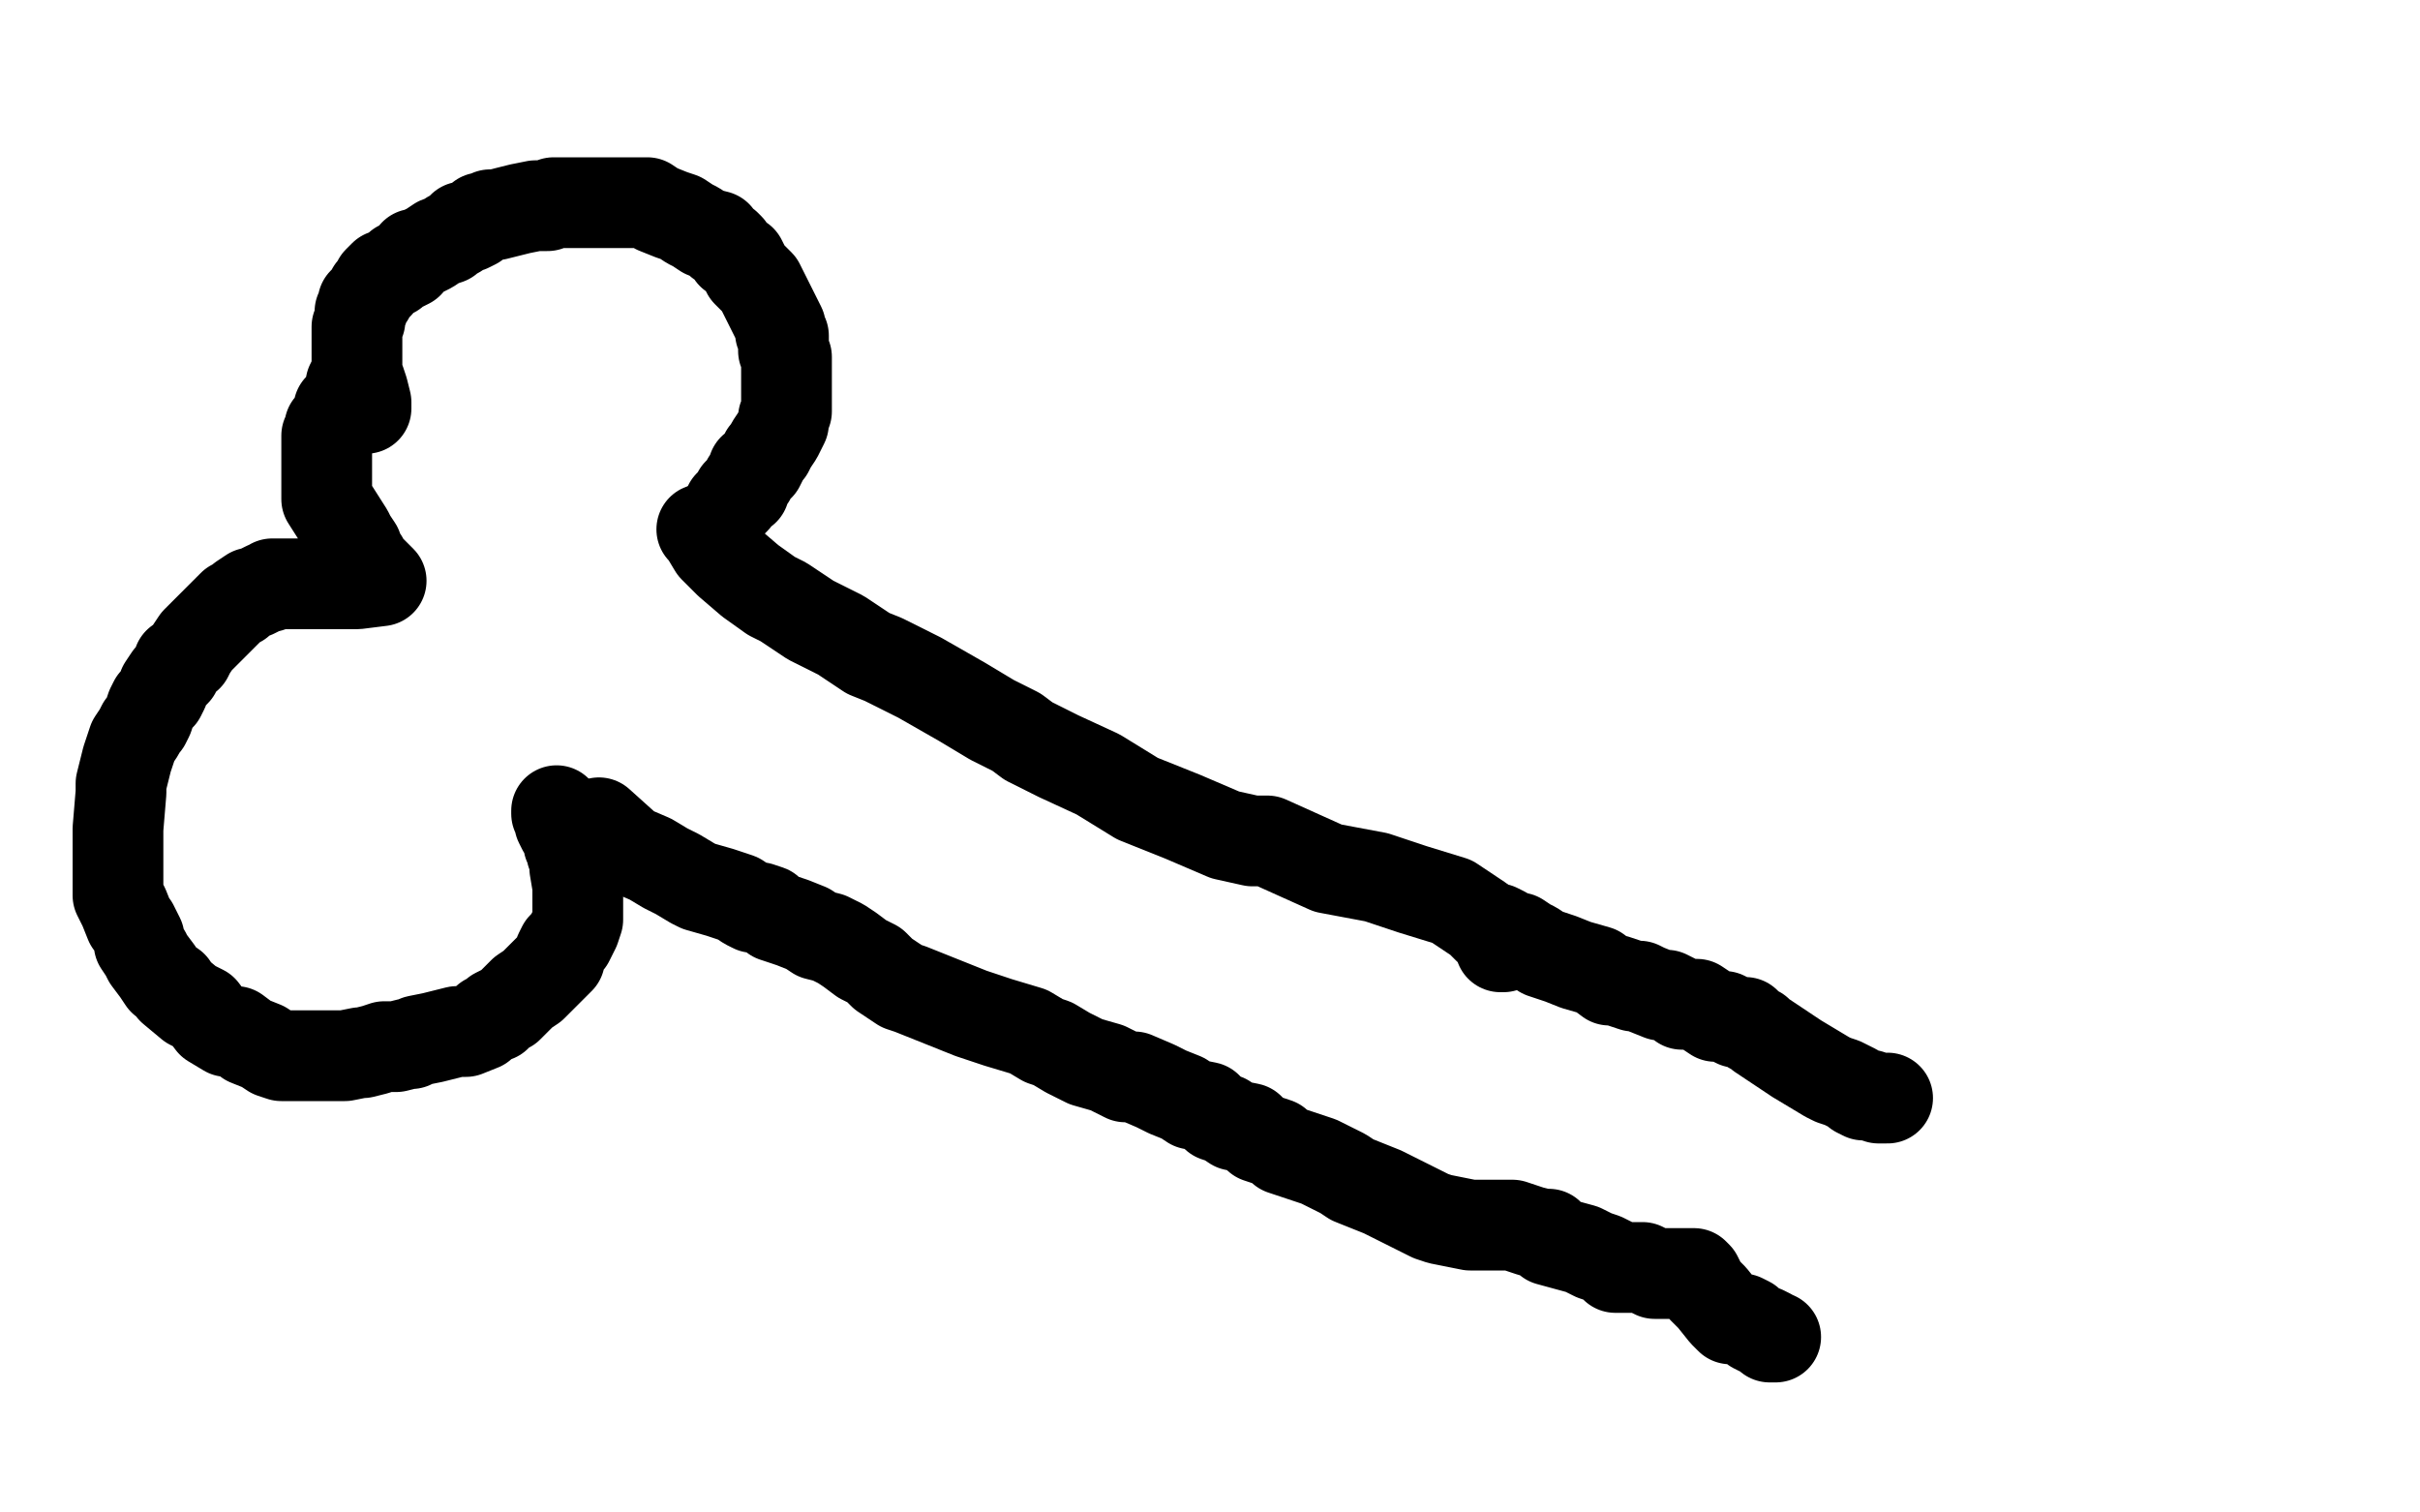
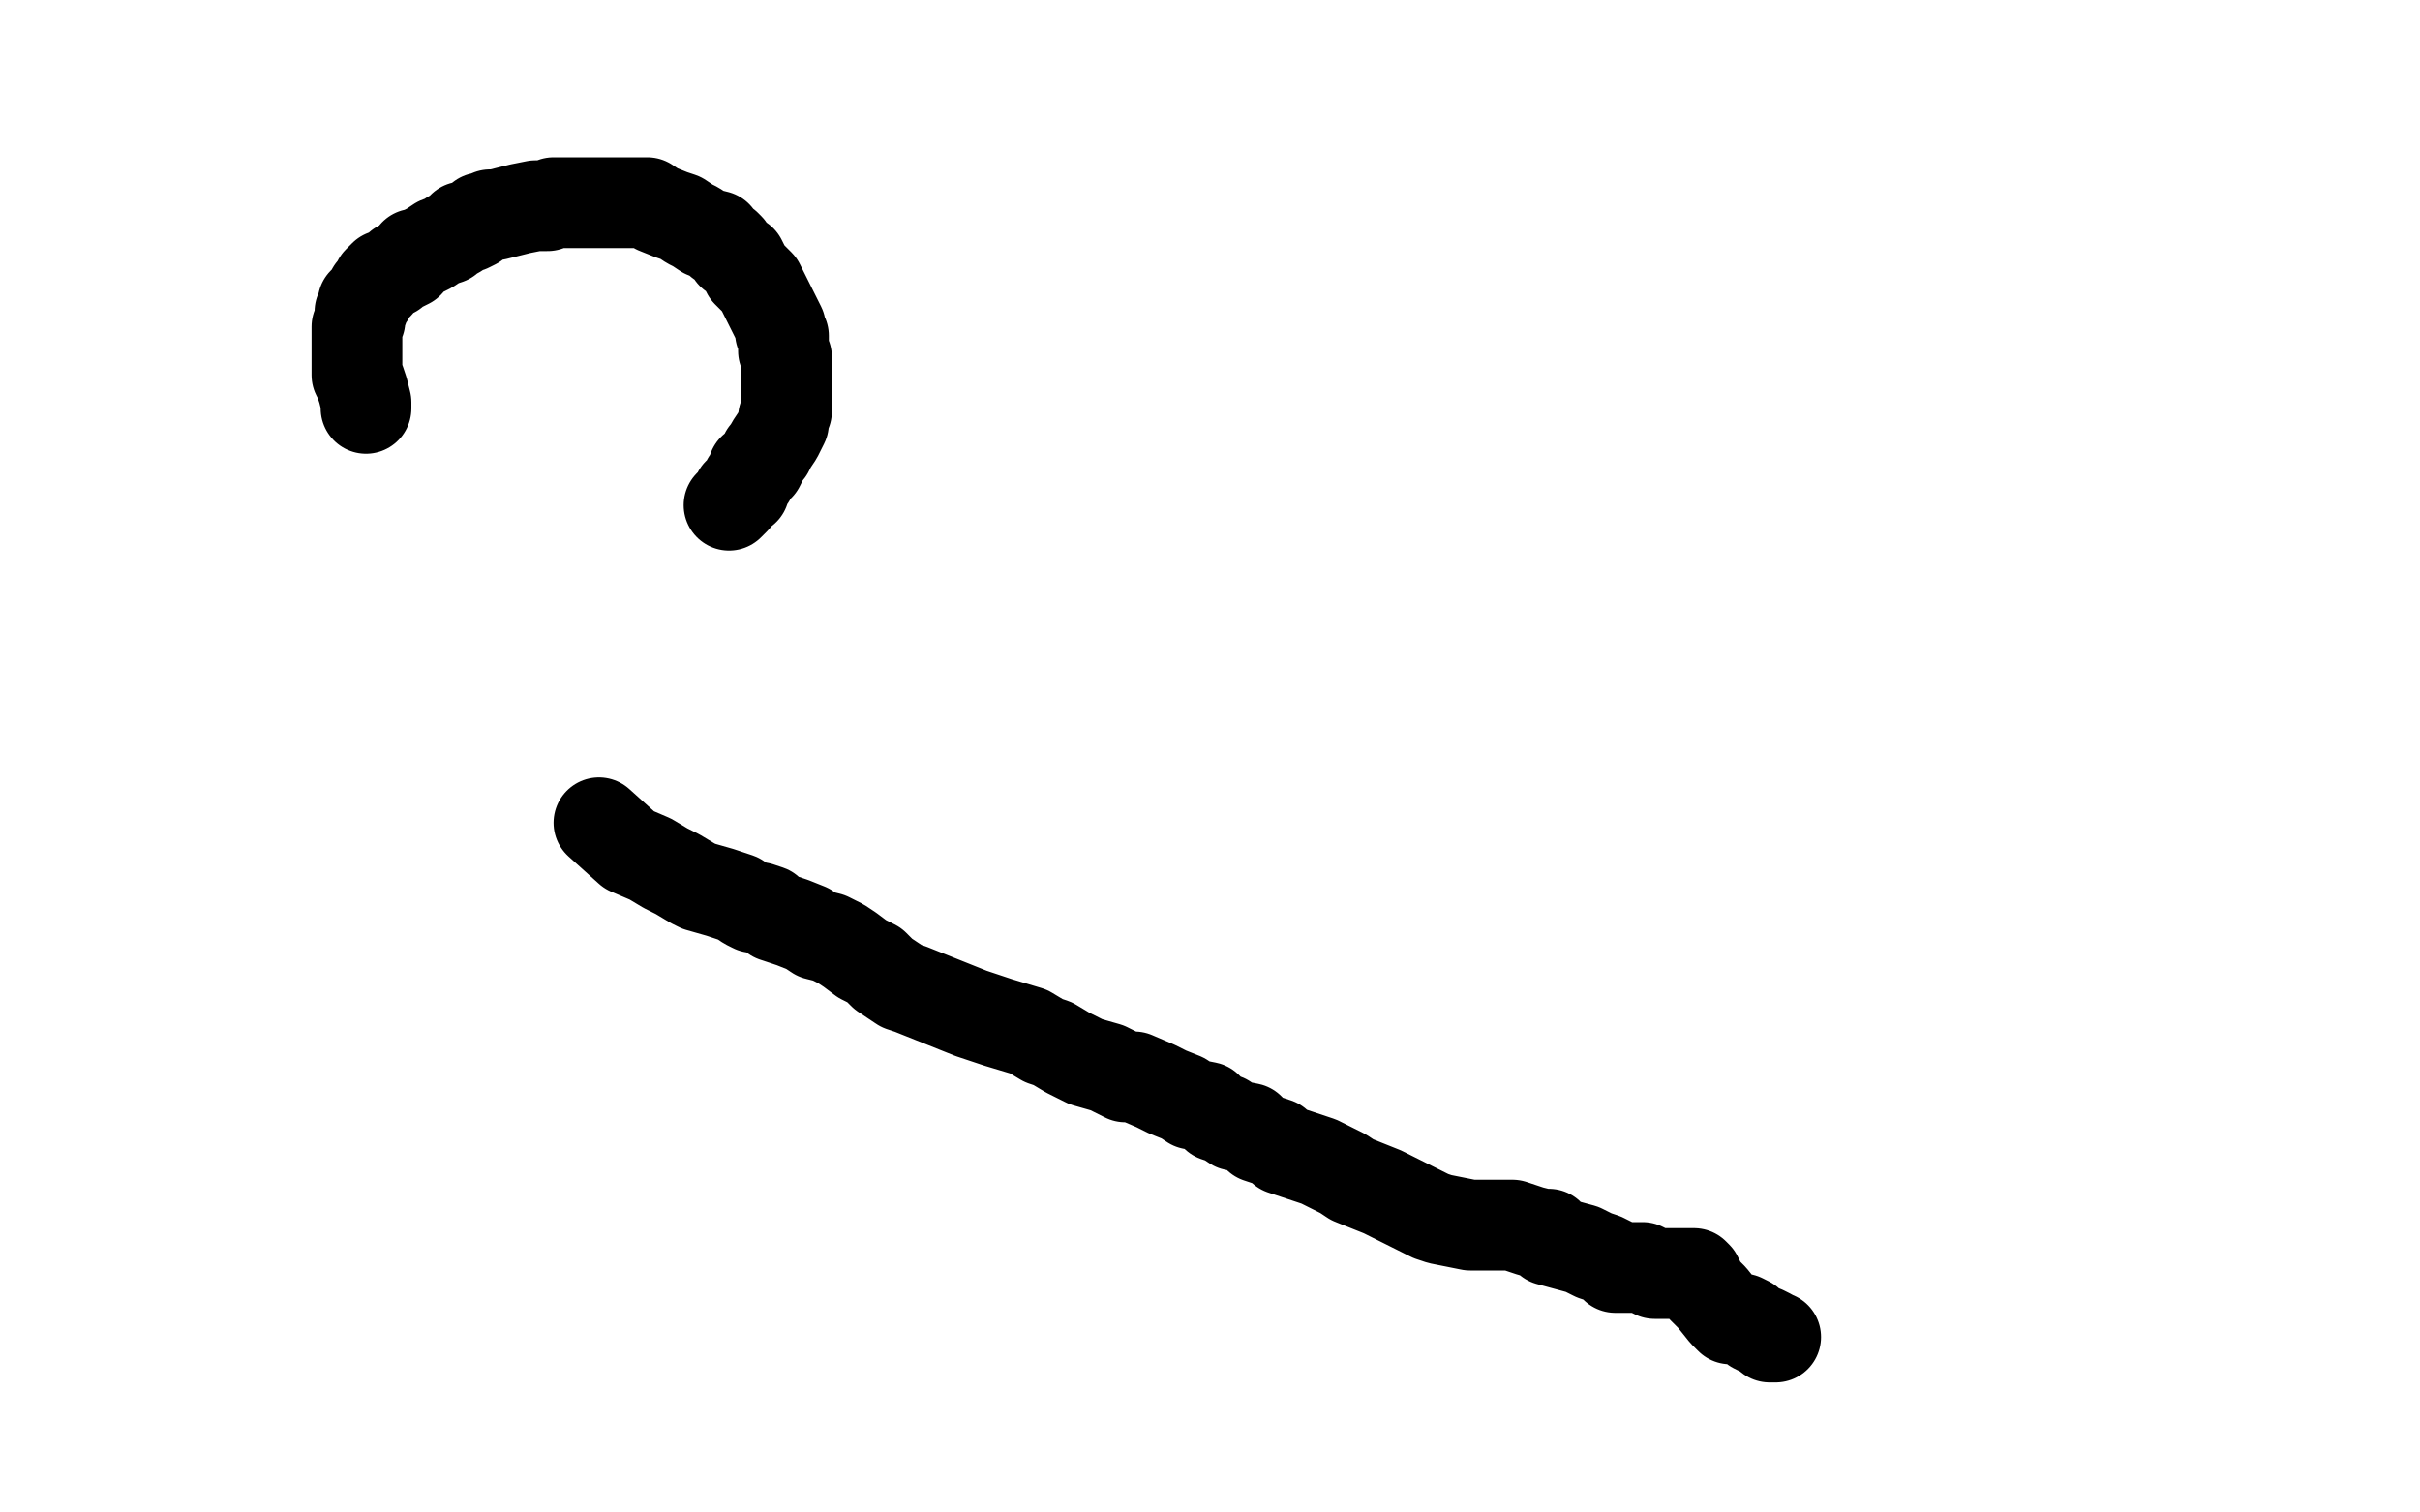
<svg xmlns="http://www.w3.org/2000/svg" width="800" height="500" version="1.1" style="stroke-antialiasing: false">
  <desc>This SVG has been created on https://colorillo.com/</desc>
-   <rect x="0" y="0" width="800" height="500" style="fill: rgb(255,255,255); stroke-width:0" />
  <polyline points="121,135 121,133 121,133 120,129 120,129 119,126 119,126 118,124 118,124 118,120 118,120 118,114 118,114 118,112 118,112 118,110 118,108 119,106 119,103 120,102 120,100 122,98 123,96 125,94 125,93 127,91 128,91 130,90 132,88 133,88 135,87 137,84 138,84 140,83 142,82 145,80 148,79 149,78 151,77 153,75 155,75 157,74 159,72 160,72 162,71 164,71 168,70 172,69 177,68 181,68 183,67 186,67 189,67 193,67 196,67 200,67 203,67 206,67 210,67 214,67 217,69 222,71 225,72 228,74 230,75 233,77 237,78 238,80 240,81 241,82 242,84 245,86 246,88 247,90 248,91 251,94 252,96 253,98 254,100 255,102 256,104 257,106 258,108 258,110 259,111 259,114 259,116 260,118 260,119 260,122 260,123 260,127 260,129 260,132 260,133 260,134 260,136 259,138 259,140 258,142 257,144 255,147 254,149 253,150 252,152 251,154 249,155 249,156 248,158 247,159 246,161 246,162 244,163 243,165 242,166 241,167" style="fill: none; stroke: #000000; stroke-width: 30; stroke-linejoin: round; stroke-linecap: round; stroke-antialiasing: false; stroke-antialias: 0; opacity: 1.0" />
-   <polyline points="116,127 115,132 115,132 112,135 112,135 112,137 112,137 110,141 110,141 109,141 109,141 109,142 109,142 108,144 108,144 108,145 108,145 108,146 108,146 108,147 108,147 108,149 108,149 108,150 108,150 108,154 108,155 108,156 108,157 108,160 108,161 108,163 108,164 108,165 115,176 116,178 118,181 118,182 118,184 119,184 120,185 120,187 122,188 124,190 125,191 126,192 118,193 115,193 107,193 102,193 96,193 94,193 90,193 89,194 88,194 86,195 84,196 83,196 80,198 79,199 77,200 76,201 75,202 73,204 71,206 69,208 68,209 67,210 65,212 63,215 62,217 59,219 58,222 56,224 54,227 54,228 53,230 51,232 50,234 49,237 48,239 47,240 46,242 44,245 43,248 42,251 41,255 40,259 40,262 39,274 39,277 39,281 39,284 39,290 39,291 39,296 41,300 43,305 44,306 46,310 46,312 48,315 49,317 52,321 54,324 57,326 57,327 63,332 67,334 70,338 75,341 78,341 82,344 87,346 90,348 93,349 97,349 98,349 102,349 105,349 108,349 111,349 114,349 119,348 120,348 124,347 127,346 131,346 135,345 136,345 138,344 143,343 147,342 151,341 154,341 159,339 161,337 164,336 164,335 168,333 173,328 176,326 177,325 179,323 181,321 182,320 184,318 185,317 185,315 186,313 188,311 189,309 190,307 191,304 191,300 191,298 191,295 191,293 190,287 190,284 189,282 189,280 188,279 188,277 187,275 186,274 185,272 185,271 185,270 184,269 184,268" style="fill: none; stroke: #000000; stroke-width: 30; stroke-linejoin: round; stroke-linecap: round; stroke-antialiasing: false; stroke-antialias: 0; opacity: 1.0" />
-   <polyline points="232,175 233,176 233,176 236,181 236,181 241,186 241,186 248,192 248,192 255,197 255,197 259,199 259,199 268,205 268,205 278,210 278,210 287,216 287,216 292,218 292,218 304,224 311,228 318,232 328,238 336,242 340,245 350,250 363,256 376,264 391,270 405,276 414,278 419,278 439,287 455,290 467,294 480,298 483,300 489,304 492,307 494,308 497,312 497,313 496,313" style="fill: none; stroke: #000000; stroke-width: 30; stroke-linejoin: round; stroke-linecap: round; stroke-antialiasing: false; stroke-antialias: 0; opacity: 1.0" />
-   <polyline points="495,307 497,308 497,308 497,309 497,309 502,310 502,310 505,312 505,312 507,313 507,313 510,315 510,315 516,317 516,317 521,319 521,319 528,321 528,321 532,324 532,324 534,324 534,324 537,325 537,325 540,326 540,326 542,326 544,327 549,329 551,329 555,331 556,332 559,332 561,332 564,334 567,336 570,336 574,338 577,338 579,340 581,341 582,342 585,344 588,346 594,350 604,356 606,357 609,358 613,360 614,361 616,362 618,362 621,363 623,363 624,363" style="fill: none; stroke: #000000; stroke-width: 30; stroke-linejoin: round; stroke-linecap: round; stroke-antialiasing: false; stroke-antialias: 0; opacity: 1.0" />
  <polyline points="198,272 208,281 208,281 215,284 215,284 220,287 220,287 224,289 224,289 229,292 229,292 231,293 231,293 238,295 238,295 244,297 244,297 247,299 247,299 249,300 249,300 251,300 251,300 254,301 254,301 256,303 256,303 259,304 259,304 262,305 262,305 267,307 267,307 270,309 270,309 274,310 274,310 278,312 278,312 281,314 281,314 285,317 285,317 289,319 289,319 292,322 292,322 298,326 301,327 311,331 321,335 330,338 340,341 345,344 348,345 353,348 359,351 366,353 372,356 375,356 382,359 386,361 391,363 394,365 399,366 402,369 405,370 408,372 413,373 416,376 422,378 424,380 430,382 436,384 440,386 444,388 447,390 452,392 457,394 463,397 467,399 473,402 476,403 481,404 486,405 490,405 492,405 494,405 497,405 498,405 500,405 503,406 506,407 510,408 511,408 512,408 512,409 512,410 523,413 525,414 527,415 530,416 534,418 534,419 538,419 541,419 543,419 547,421 549,421 550,421 552,421 554,421 555,421 556,421 557,421 558,421 559,421 560,421 561,422 563,426 564,427 566,429 570,434 571,435 572,436 574,436 576,436 578,437 579,438 580,439 582,440 583,440 585,441 585,442 587,442" style="fill: none; stroke: #000000; stroke-width: 30; stroke-linejoin: round; stroke-linecap: round; stroke-antialiasing: false; stroke-antialias: 0; opacity: 1.0" />
</svg>